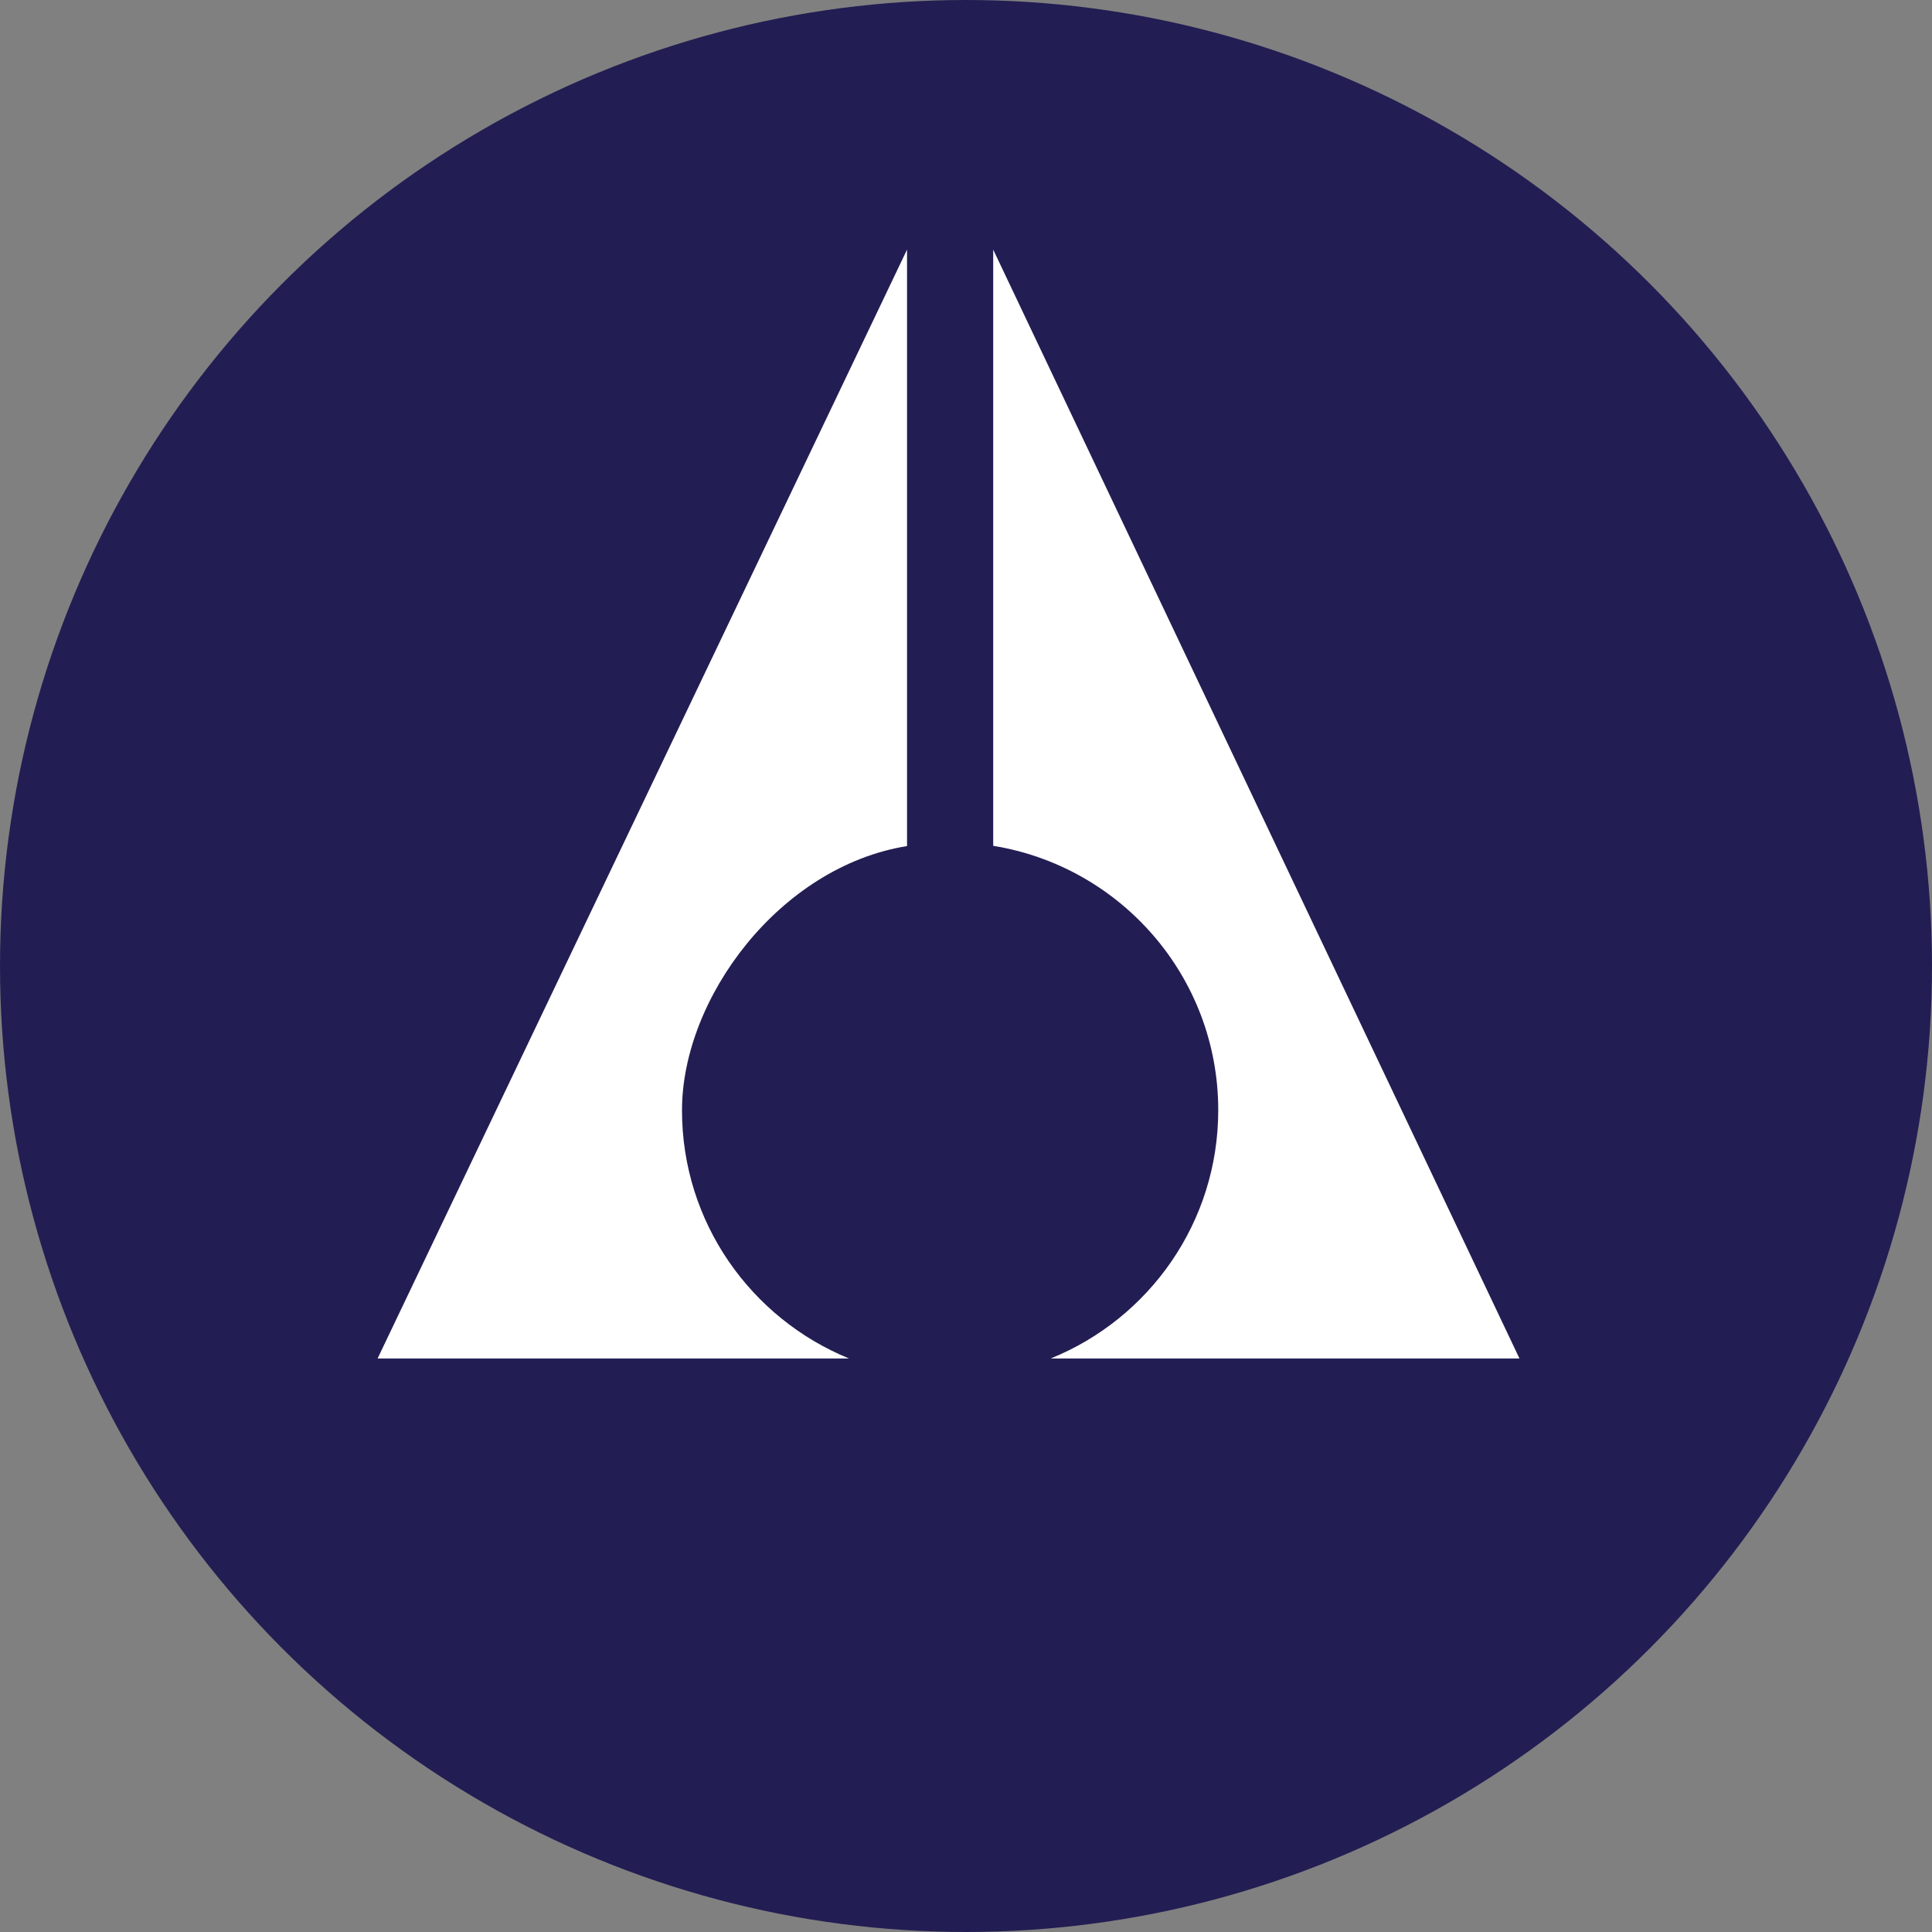
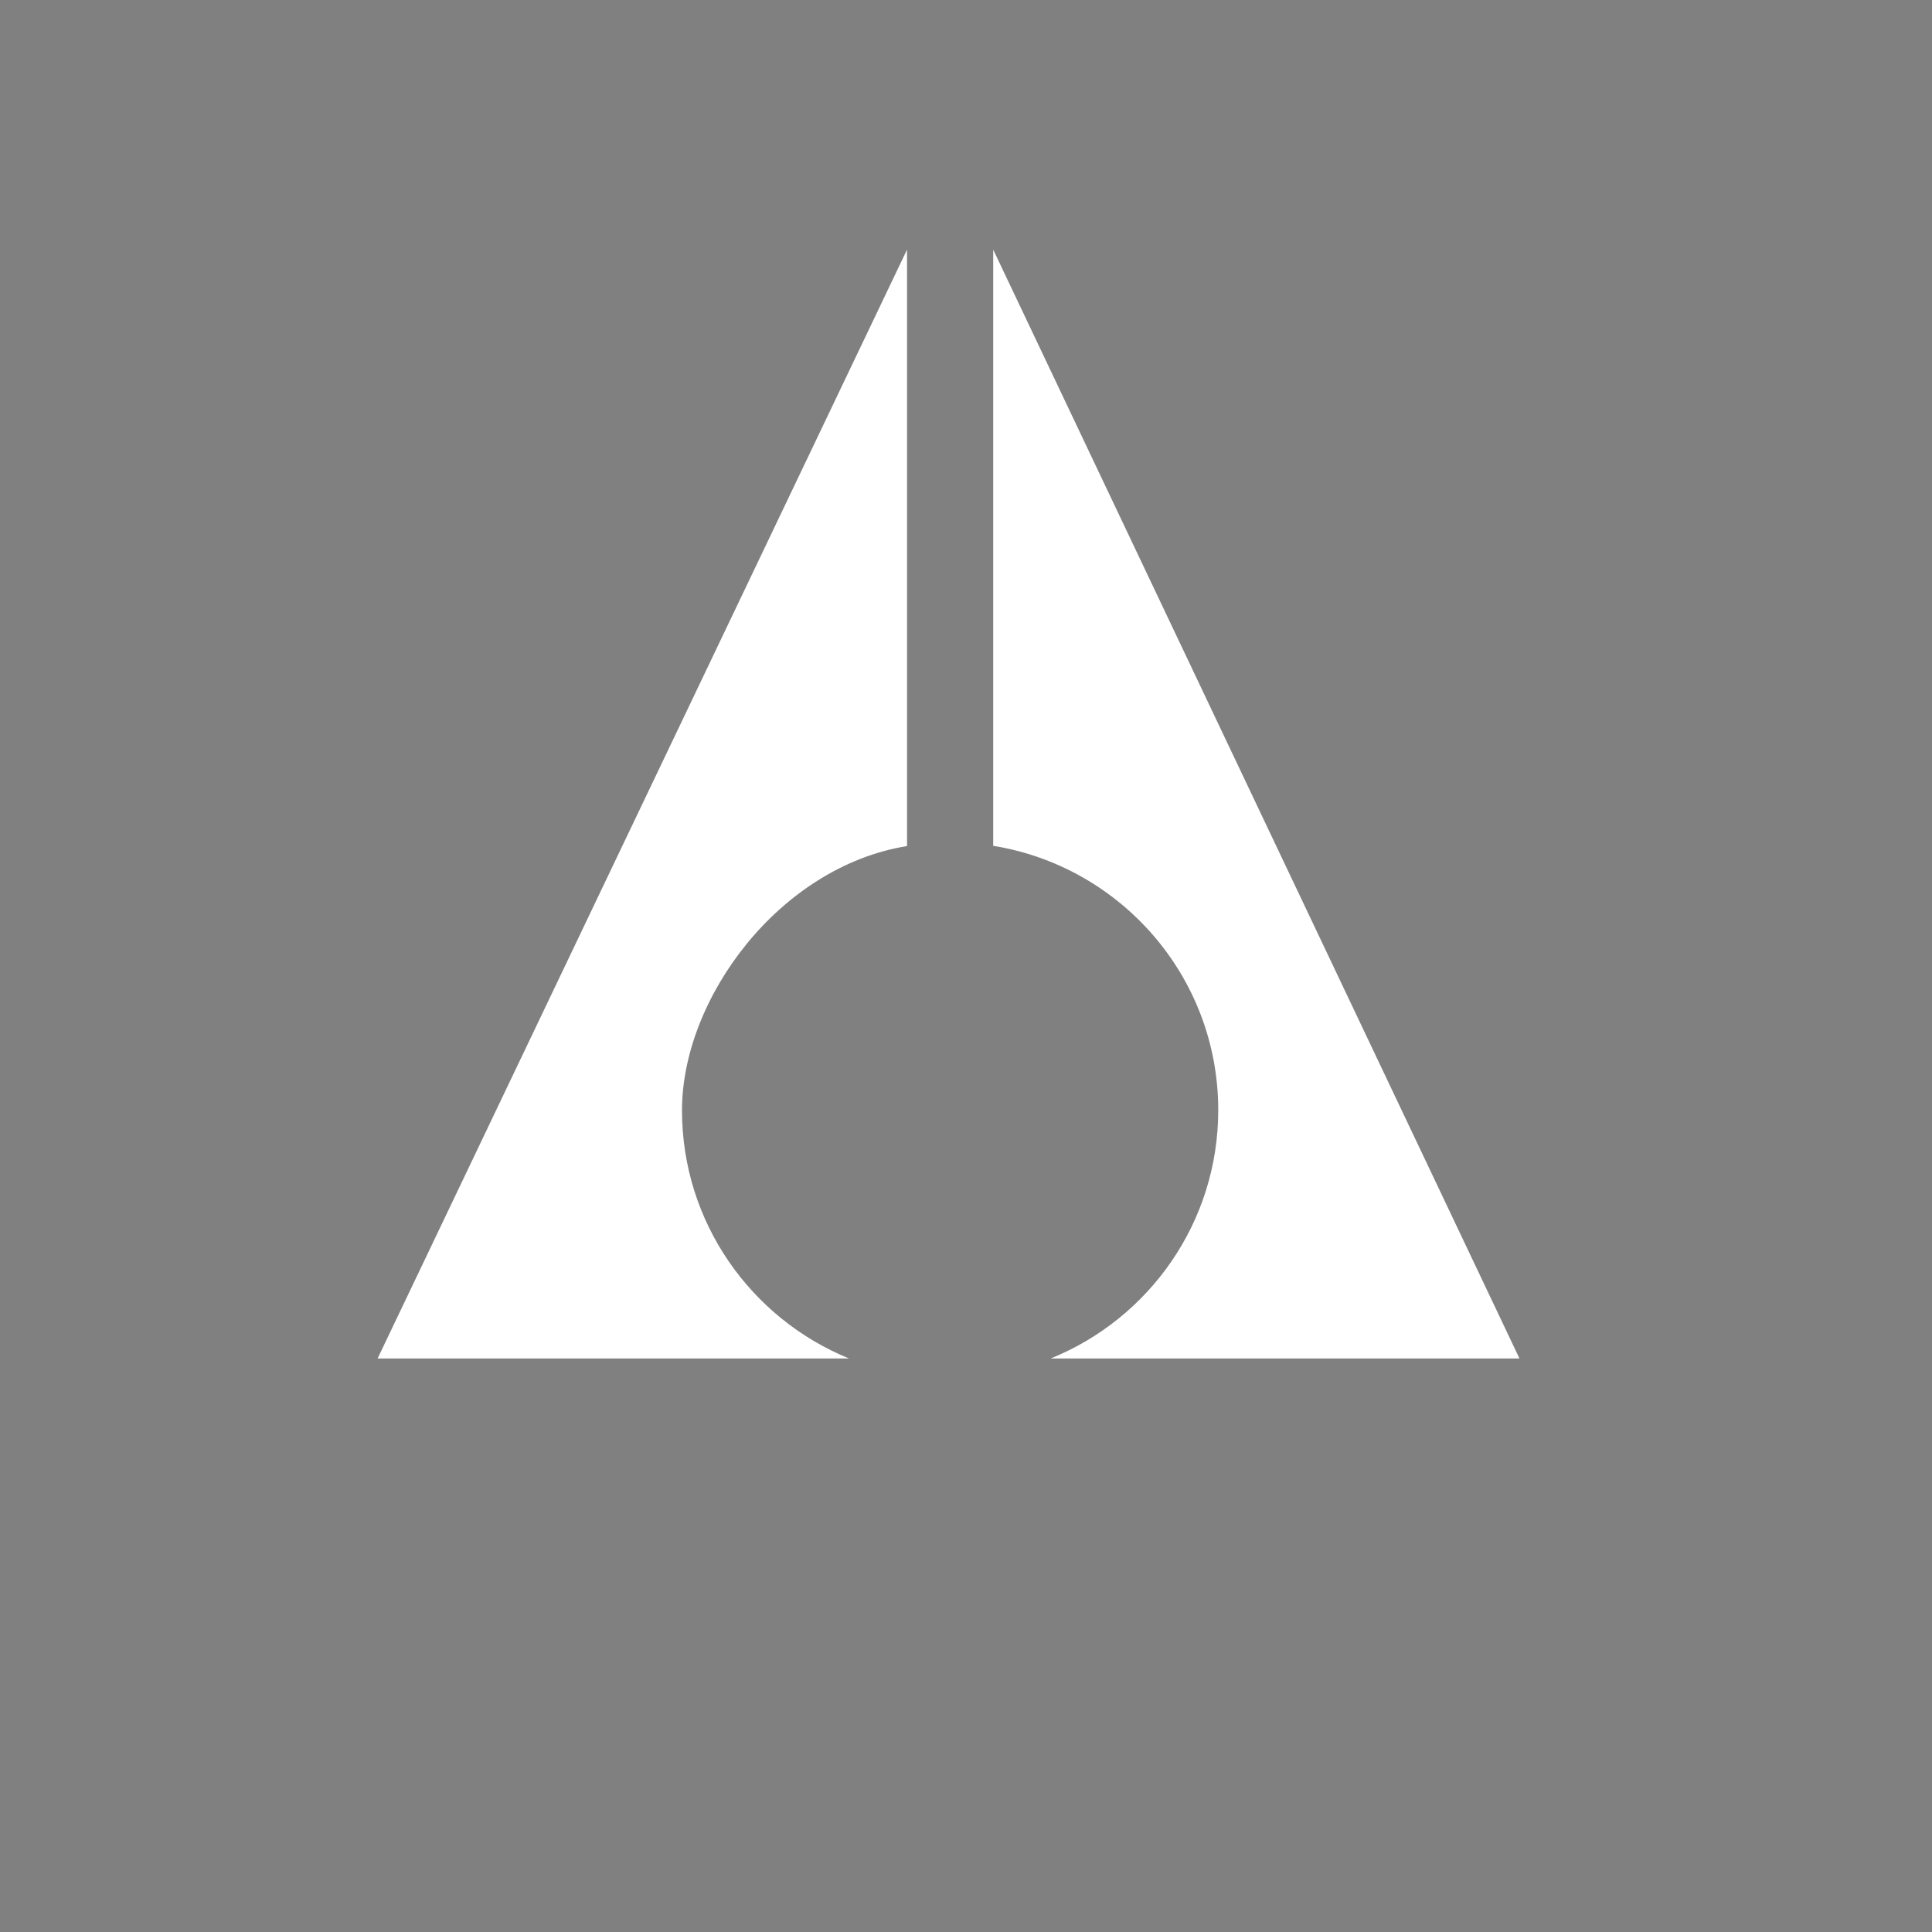
<svg xmlns="http://www.w3.org/2000/svg" id="Layer_1" viewBox="0 0 25 25">
  <rect x="0" y="0" width="25" height="25" fill="#808080" stroke="none" />
  <defs>
    <style>
      .cls-1 {
        fill: #fff;
      }

      .cls-2 {
        fill: #221e53;
      }
    </style>
  </defs>
  <g id="AAC">
-     <circle class="cls-2" cx="12.5" cy="12.5" r="12.5" />
    <g>
      <path class="cls-1" d="M10.987,17.579c-1.267-.517-2.162-1.759-2.162-3.211,0-1.453,1.263-3.153,2.912-3.42V3.23l-6.851,14.349h6.101Z" />
-       <path class="cls-1" d="M13.603,17.579h6.059L12.852,3.23v7.715c1.65.267,2.912,1.694,2.912,3.42h0c0,1.453-.894,2.696-2.162,3.211v.002h-0Z" />
+       <path class="cls-1" d="M13.603,17.579h6.059L12.852,3.23v7.715c1.65.267,2.912,1.694,2.912,3.42c0,1.453-.894,2.696-2.162,3.211v.002h-0Z" />
    </g>
  </g>
</svg>